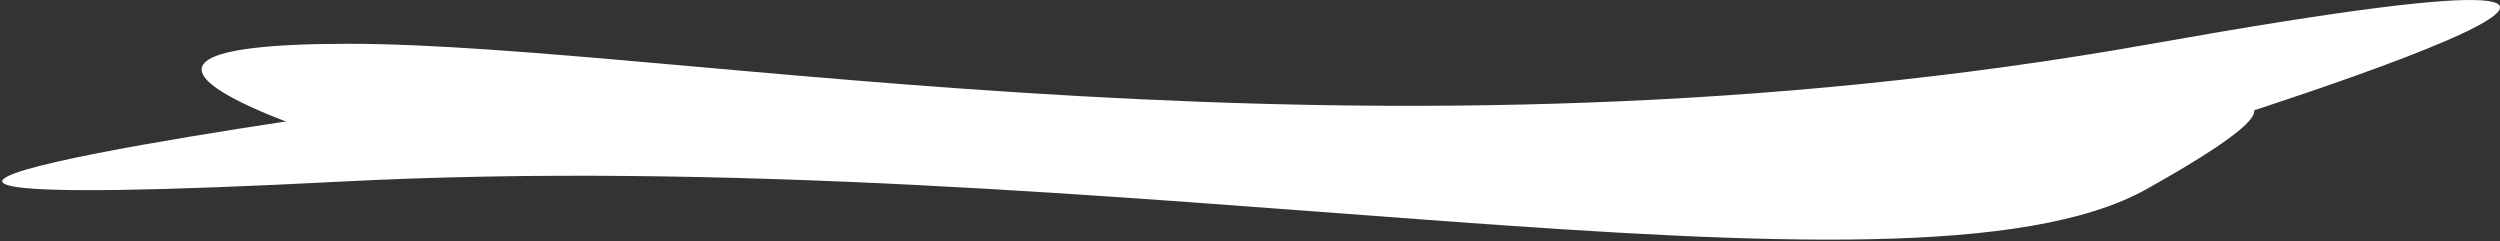
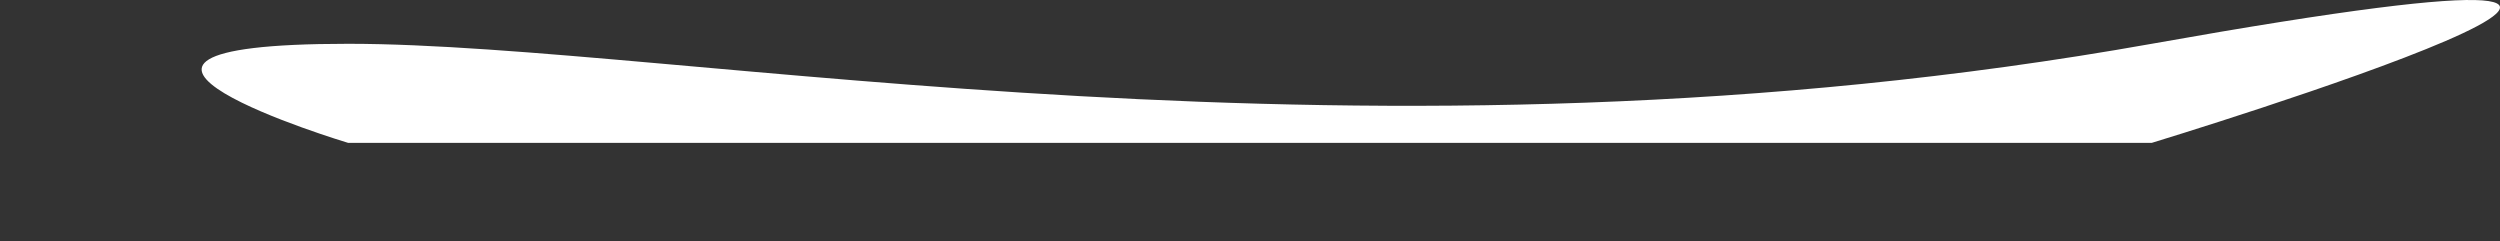
<svg xmlns="http://www.w3.org/2000/svg" width="8853" height="855" viewBox="0 0 8853 855" fill="none">
  <rect x="0" y="0" width="8853" height="855" fill="#333333" stroke="none" />
  <path d="M1233.01 155.073C2400.79 155.074 4844.38 649.304 7619.58 155.073C10394.8 -339.157 7619.58 506 7619.58 506H1233.01C1233.01 506 65.236 155.073 1233.01 155.073Z" fill="white" />
-   <path d="M7600.86 669.976C6748.01 1146.51 3937.58 502.81 1215.15 642.724C-1507.28 782.637 1226.05 398.731 1226.05 398.731L7611.76 425.984C7611.76 425.984 8453.71 193.443 7600.86 669.976Z" fill="white" />
</svg>